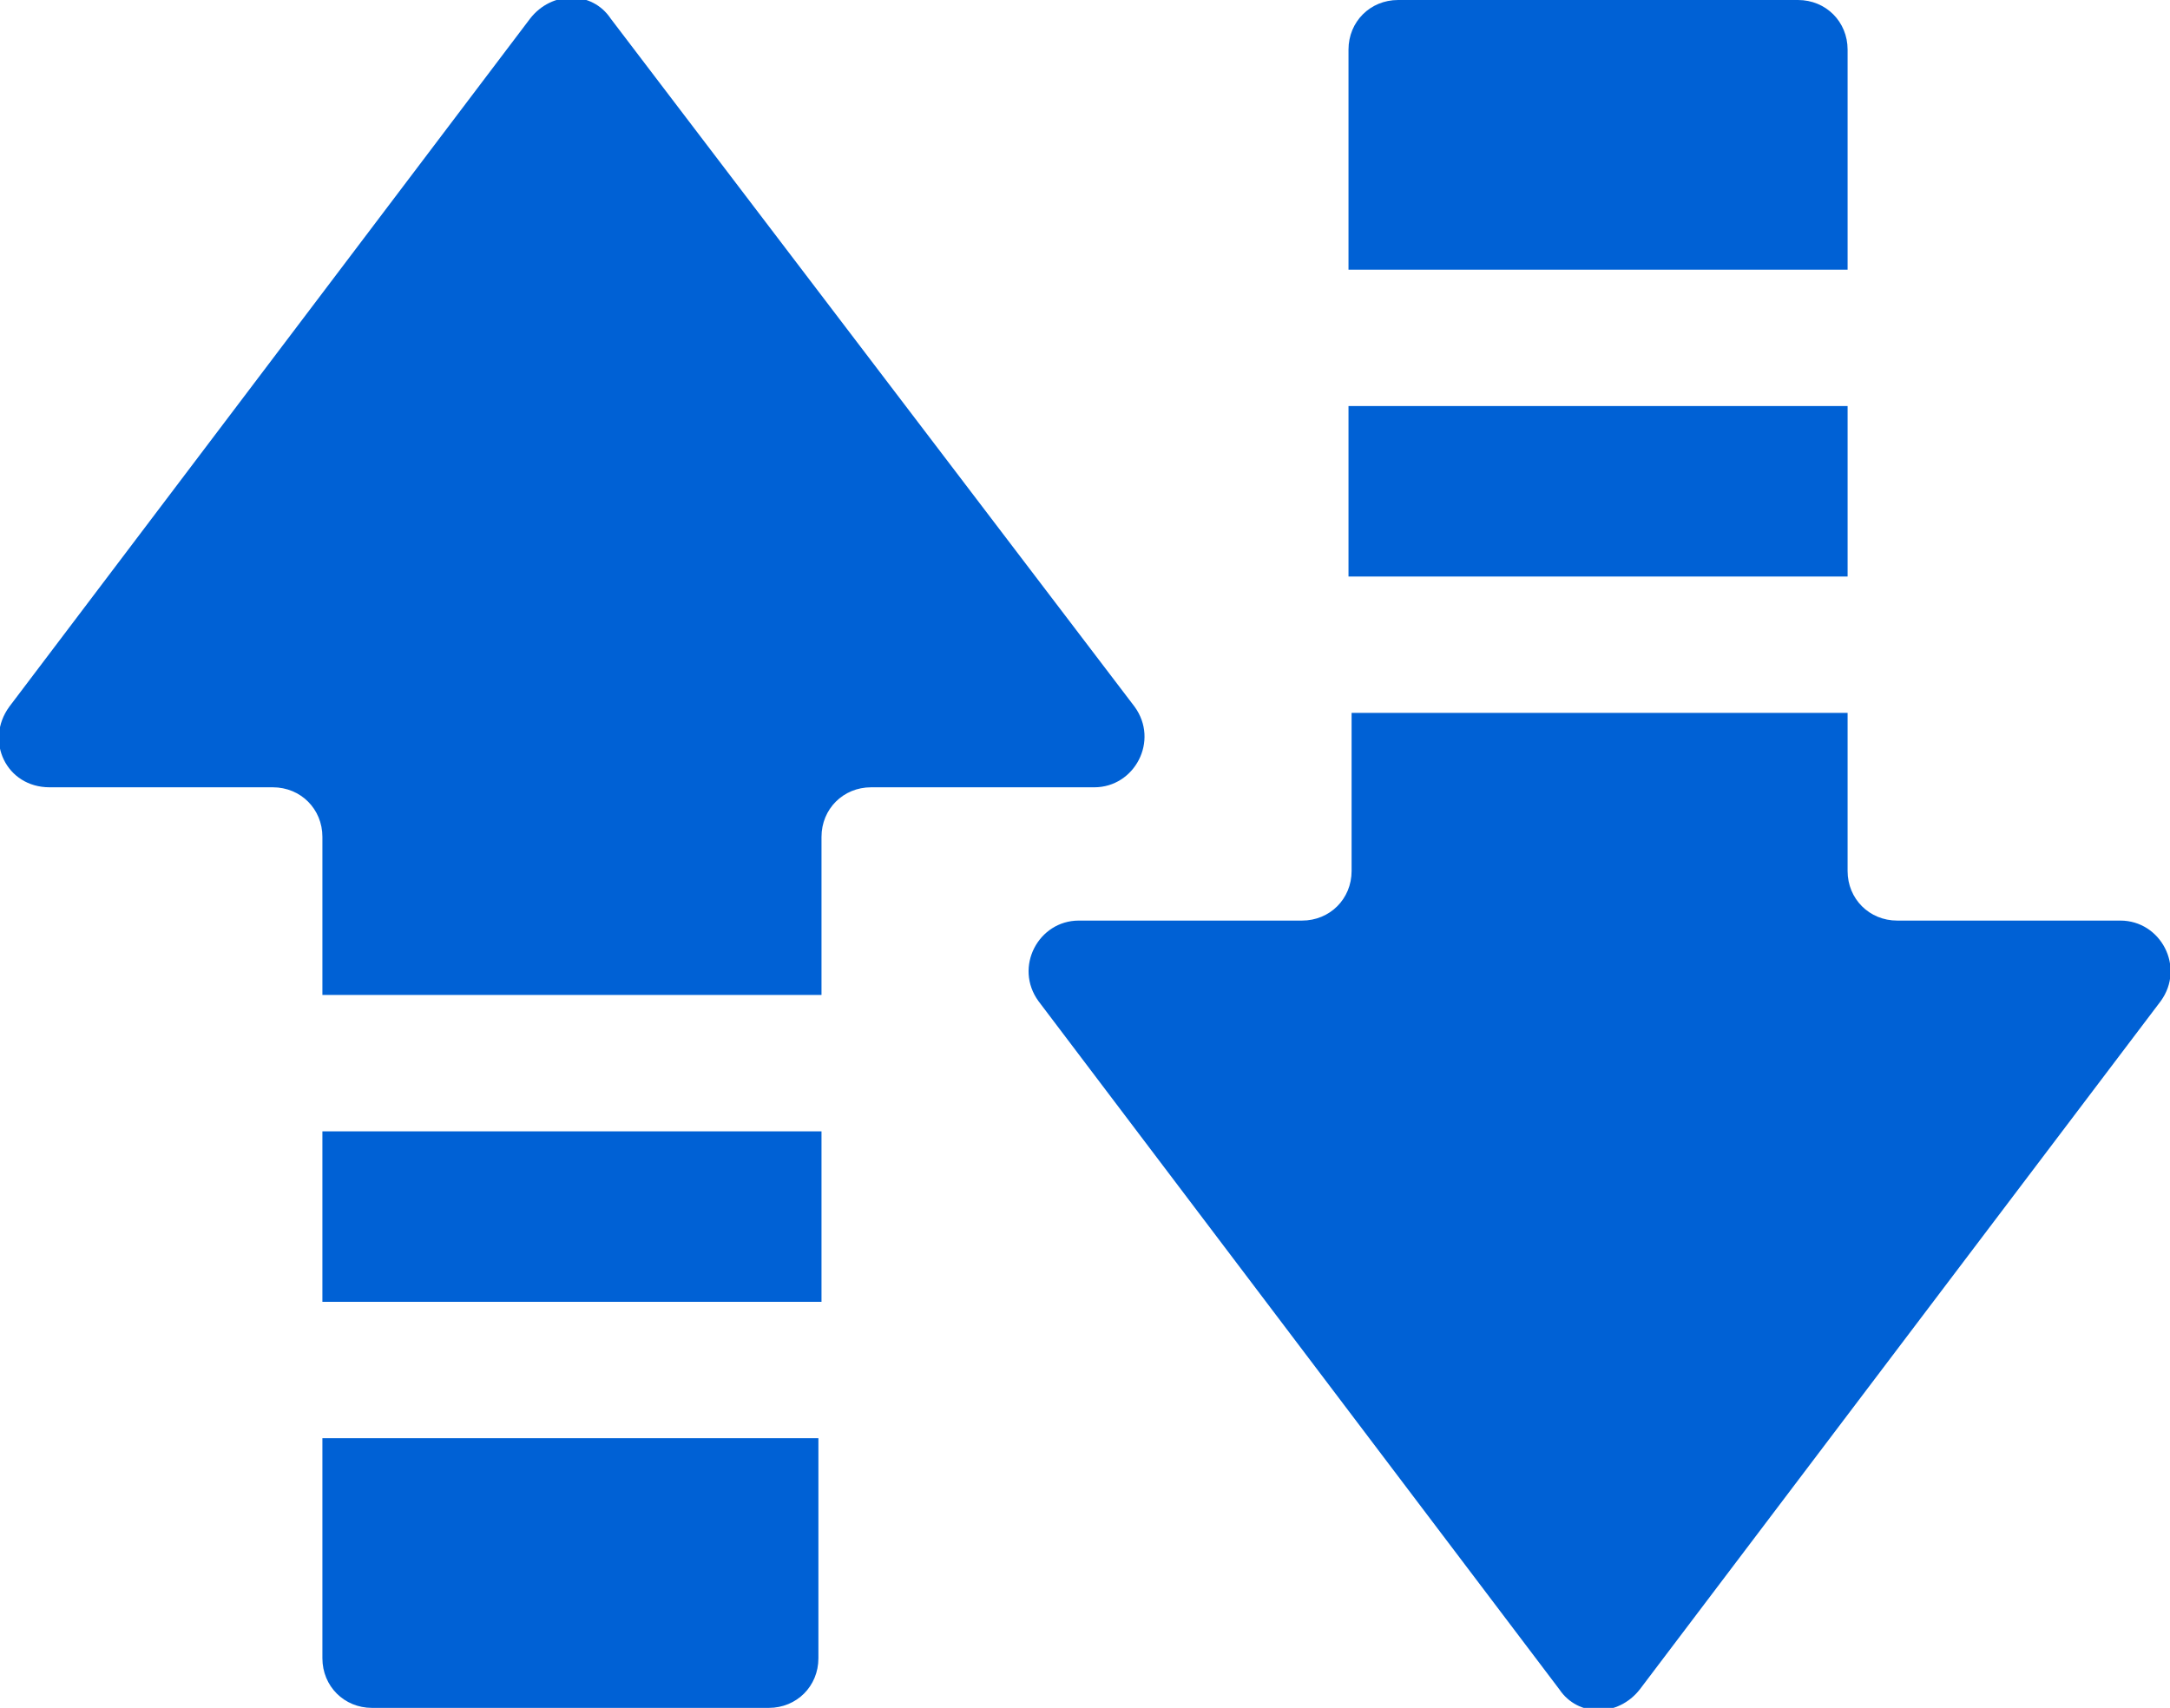
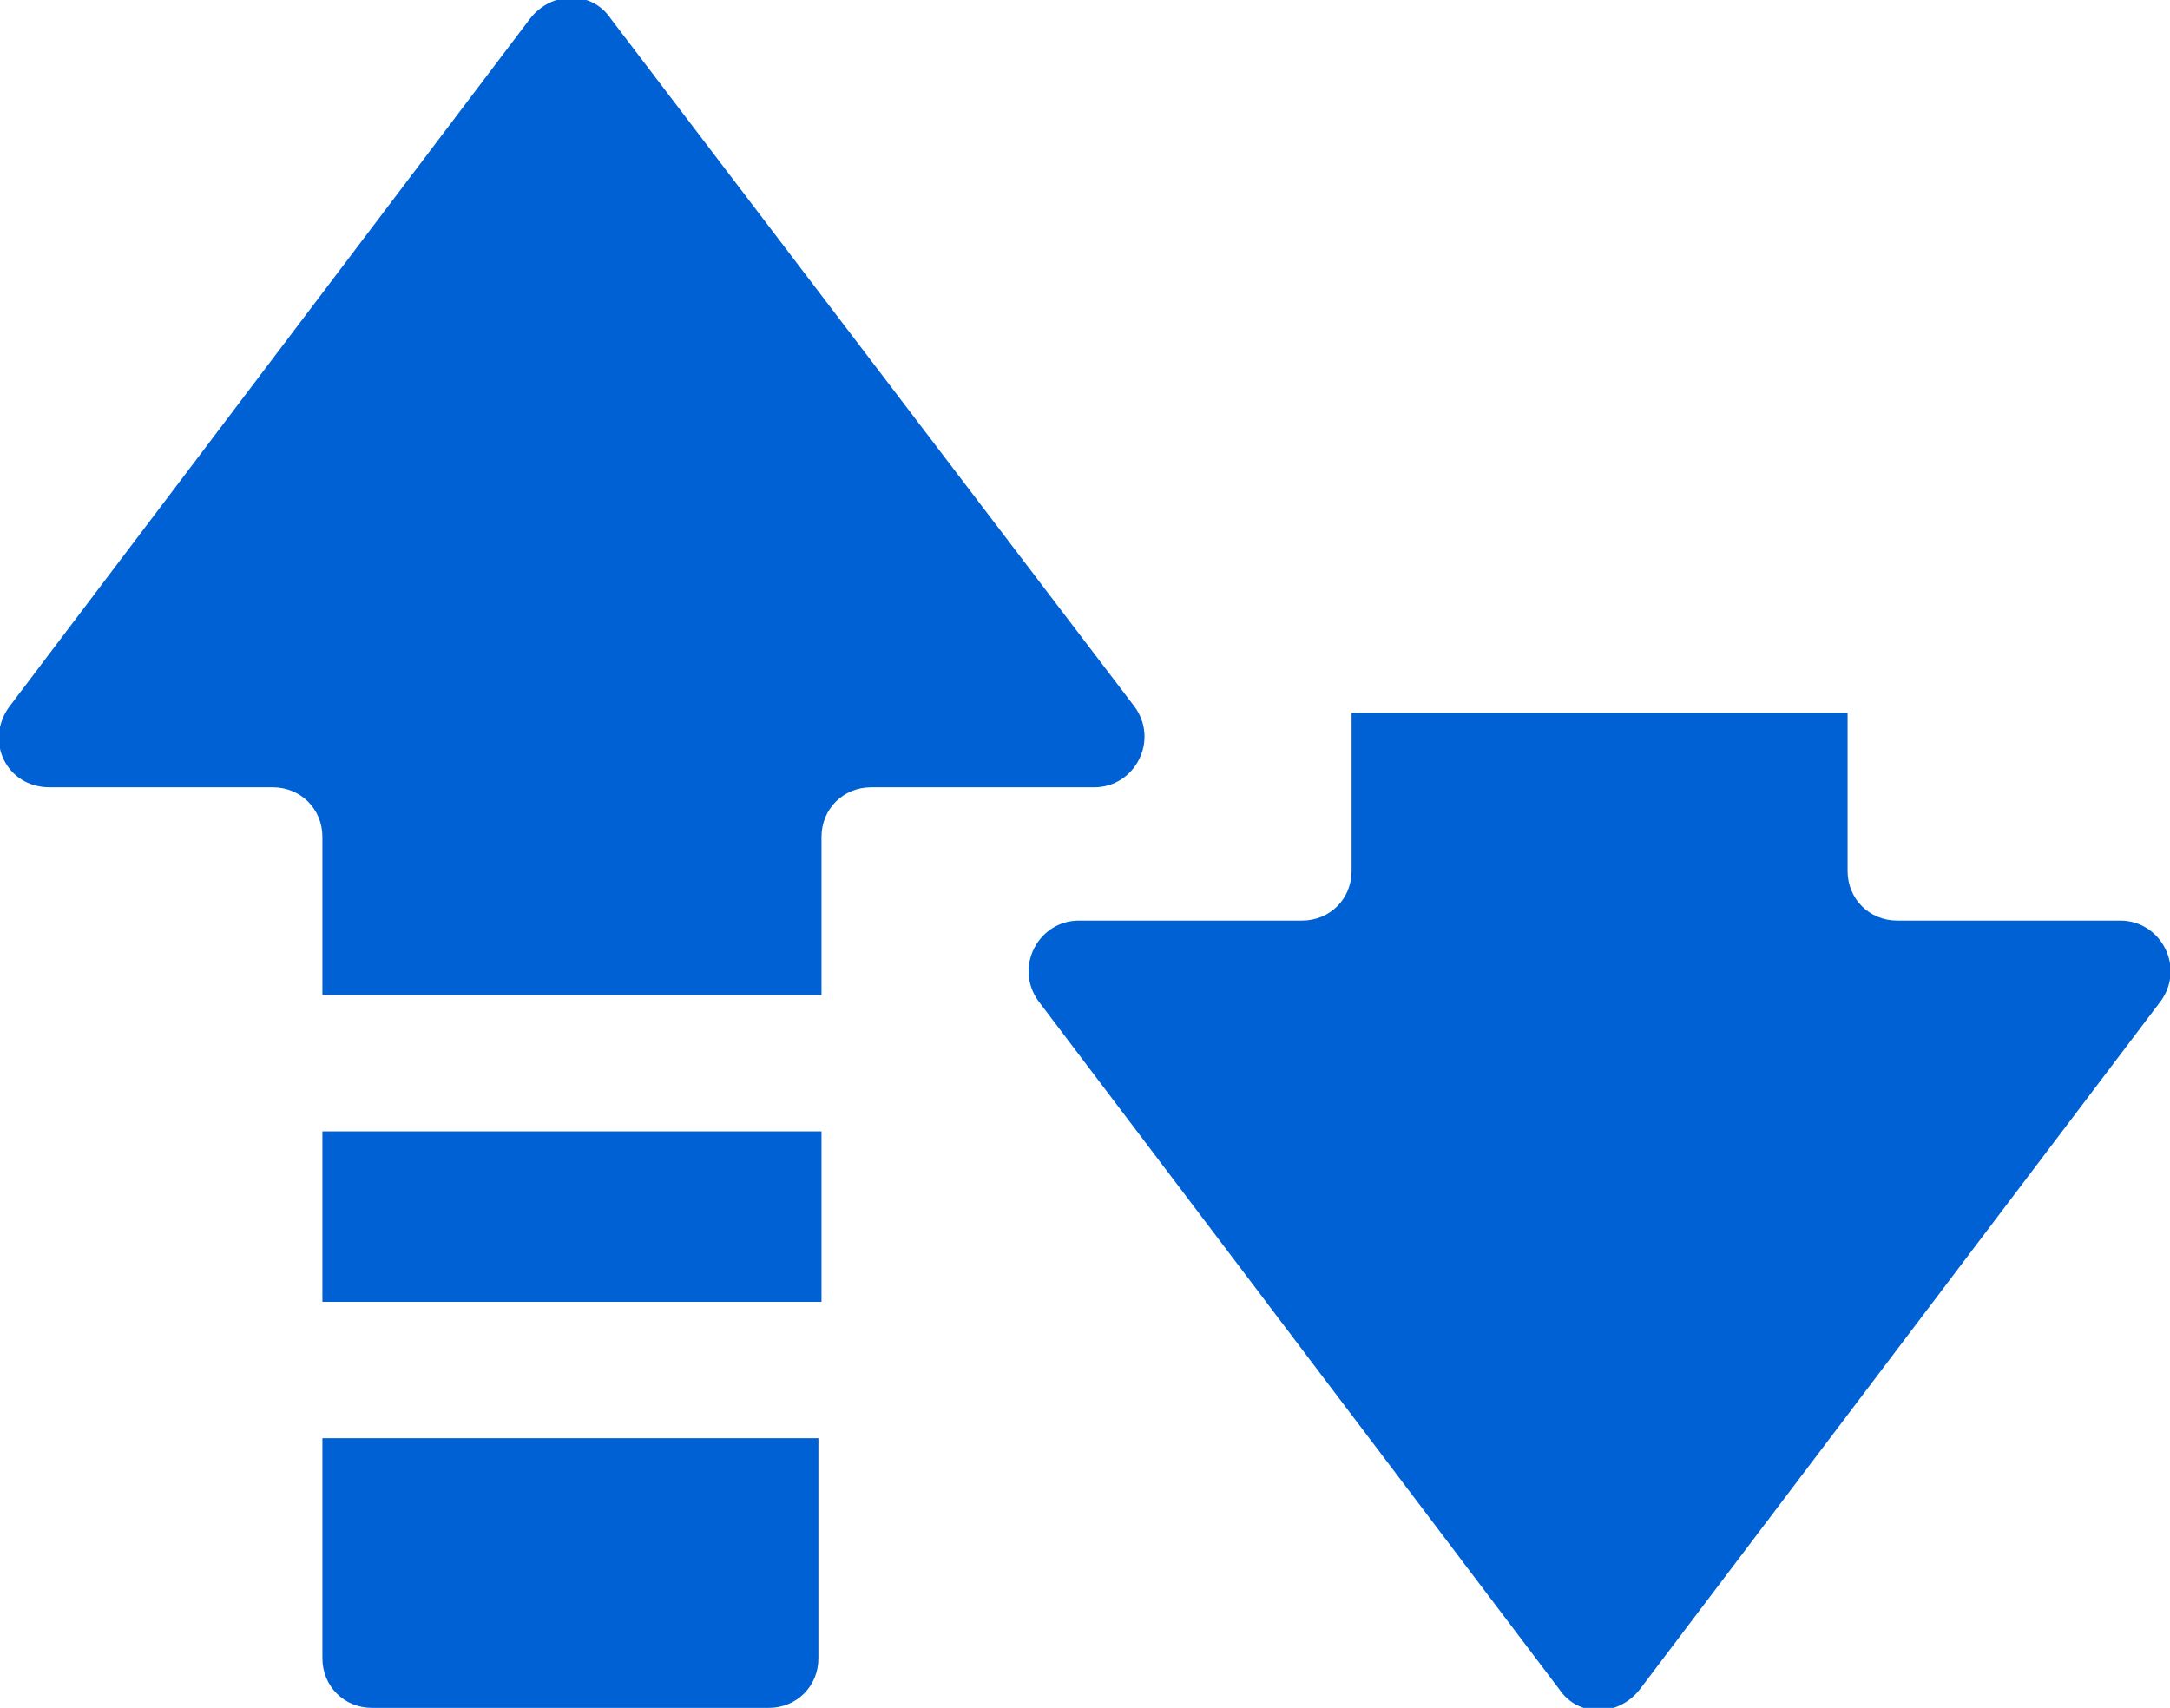
<svg xmlns="http://www.w3.org/2000/svg" version="1.1" id="_x31_0" x="0px" y="0px" width="70px" height="55.1px" viewBox="0 0 70 55.1" style="enable-background:new 0 0 70 55.1;" xml:space="preserve">
  <style type="text/css">
	.st0{fill:#0061D5;}
</style>
  <g>
    <polygon class="st0" points="26.5,36.5 10.5,36.5 10.4,36.5 10.4,36.5 10.4,36.5 10.4,42 26.5,42  " />
    <path class="st0" d="M10.4,46.4L10.4,46.4l0,7.1c0,0.9,0.7,1.6,1.6,1.6h12.8c0.9,0,1.6-0.7,1.6-1.6v-7.1H10.4L10.4,46.4L10.4,46.4z   " />
    <path class="st0" d="M26.5,27c0-0.9,0.7-1.6,1.6-1.6h7.2c1.3,0,2.1-1.5,1.3-2.6L19.7,0.6c-0.6-0.9-1.9-0.9-2.6,0L0.3,22.8   c-0.8,1.1-0.1,2.6,1.3,2.6h7.2c0.9,0,1.6,0.7,1.6,1.6v5.1h16.1L26.5,27L26.5,27z" />
-     <path class="st0" d="M59.6,1.6C59.6,0.7,58.9,0,58,0H45.1c-0.9,0-1.6,0.7-1.6,1.6v7.1h16.1L59.6,1.6L59.6,1.6z" />
-     <polygon class="st0" points="43.5,18.6 59.6,18.6 59.6,13.1 43.6,13.1 43.6,13.1 43.6,13.1 43.5,13.1  " />
    <path class="st0" d="M68.4,29.7h-7.2c-0.9,0-1.6-0.7-1.6-1.6V23h-16h0l0,0h0v5.1c0,0.9-0.7,1.6-1.6,1.6h-7.2   c-1.3,0-2.1,1.5-1.3,2.6l16.8,22.2c0.6,0.9,1.9,0.9,2.6,0l16.8-22.2C70.5,31.2,69.7,29.7,68.4,29.7z" />
  </g>
</svg>